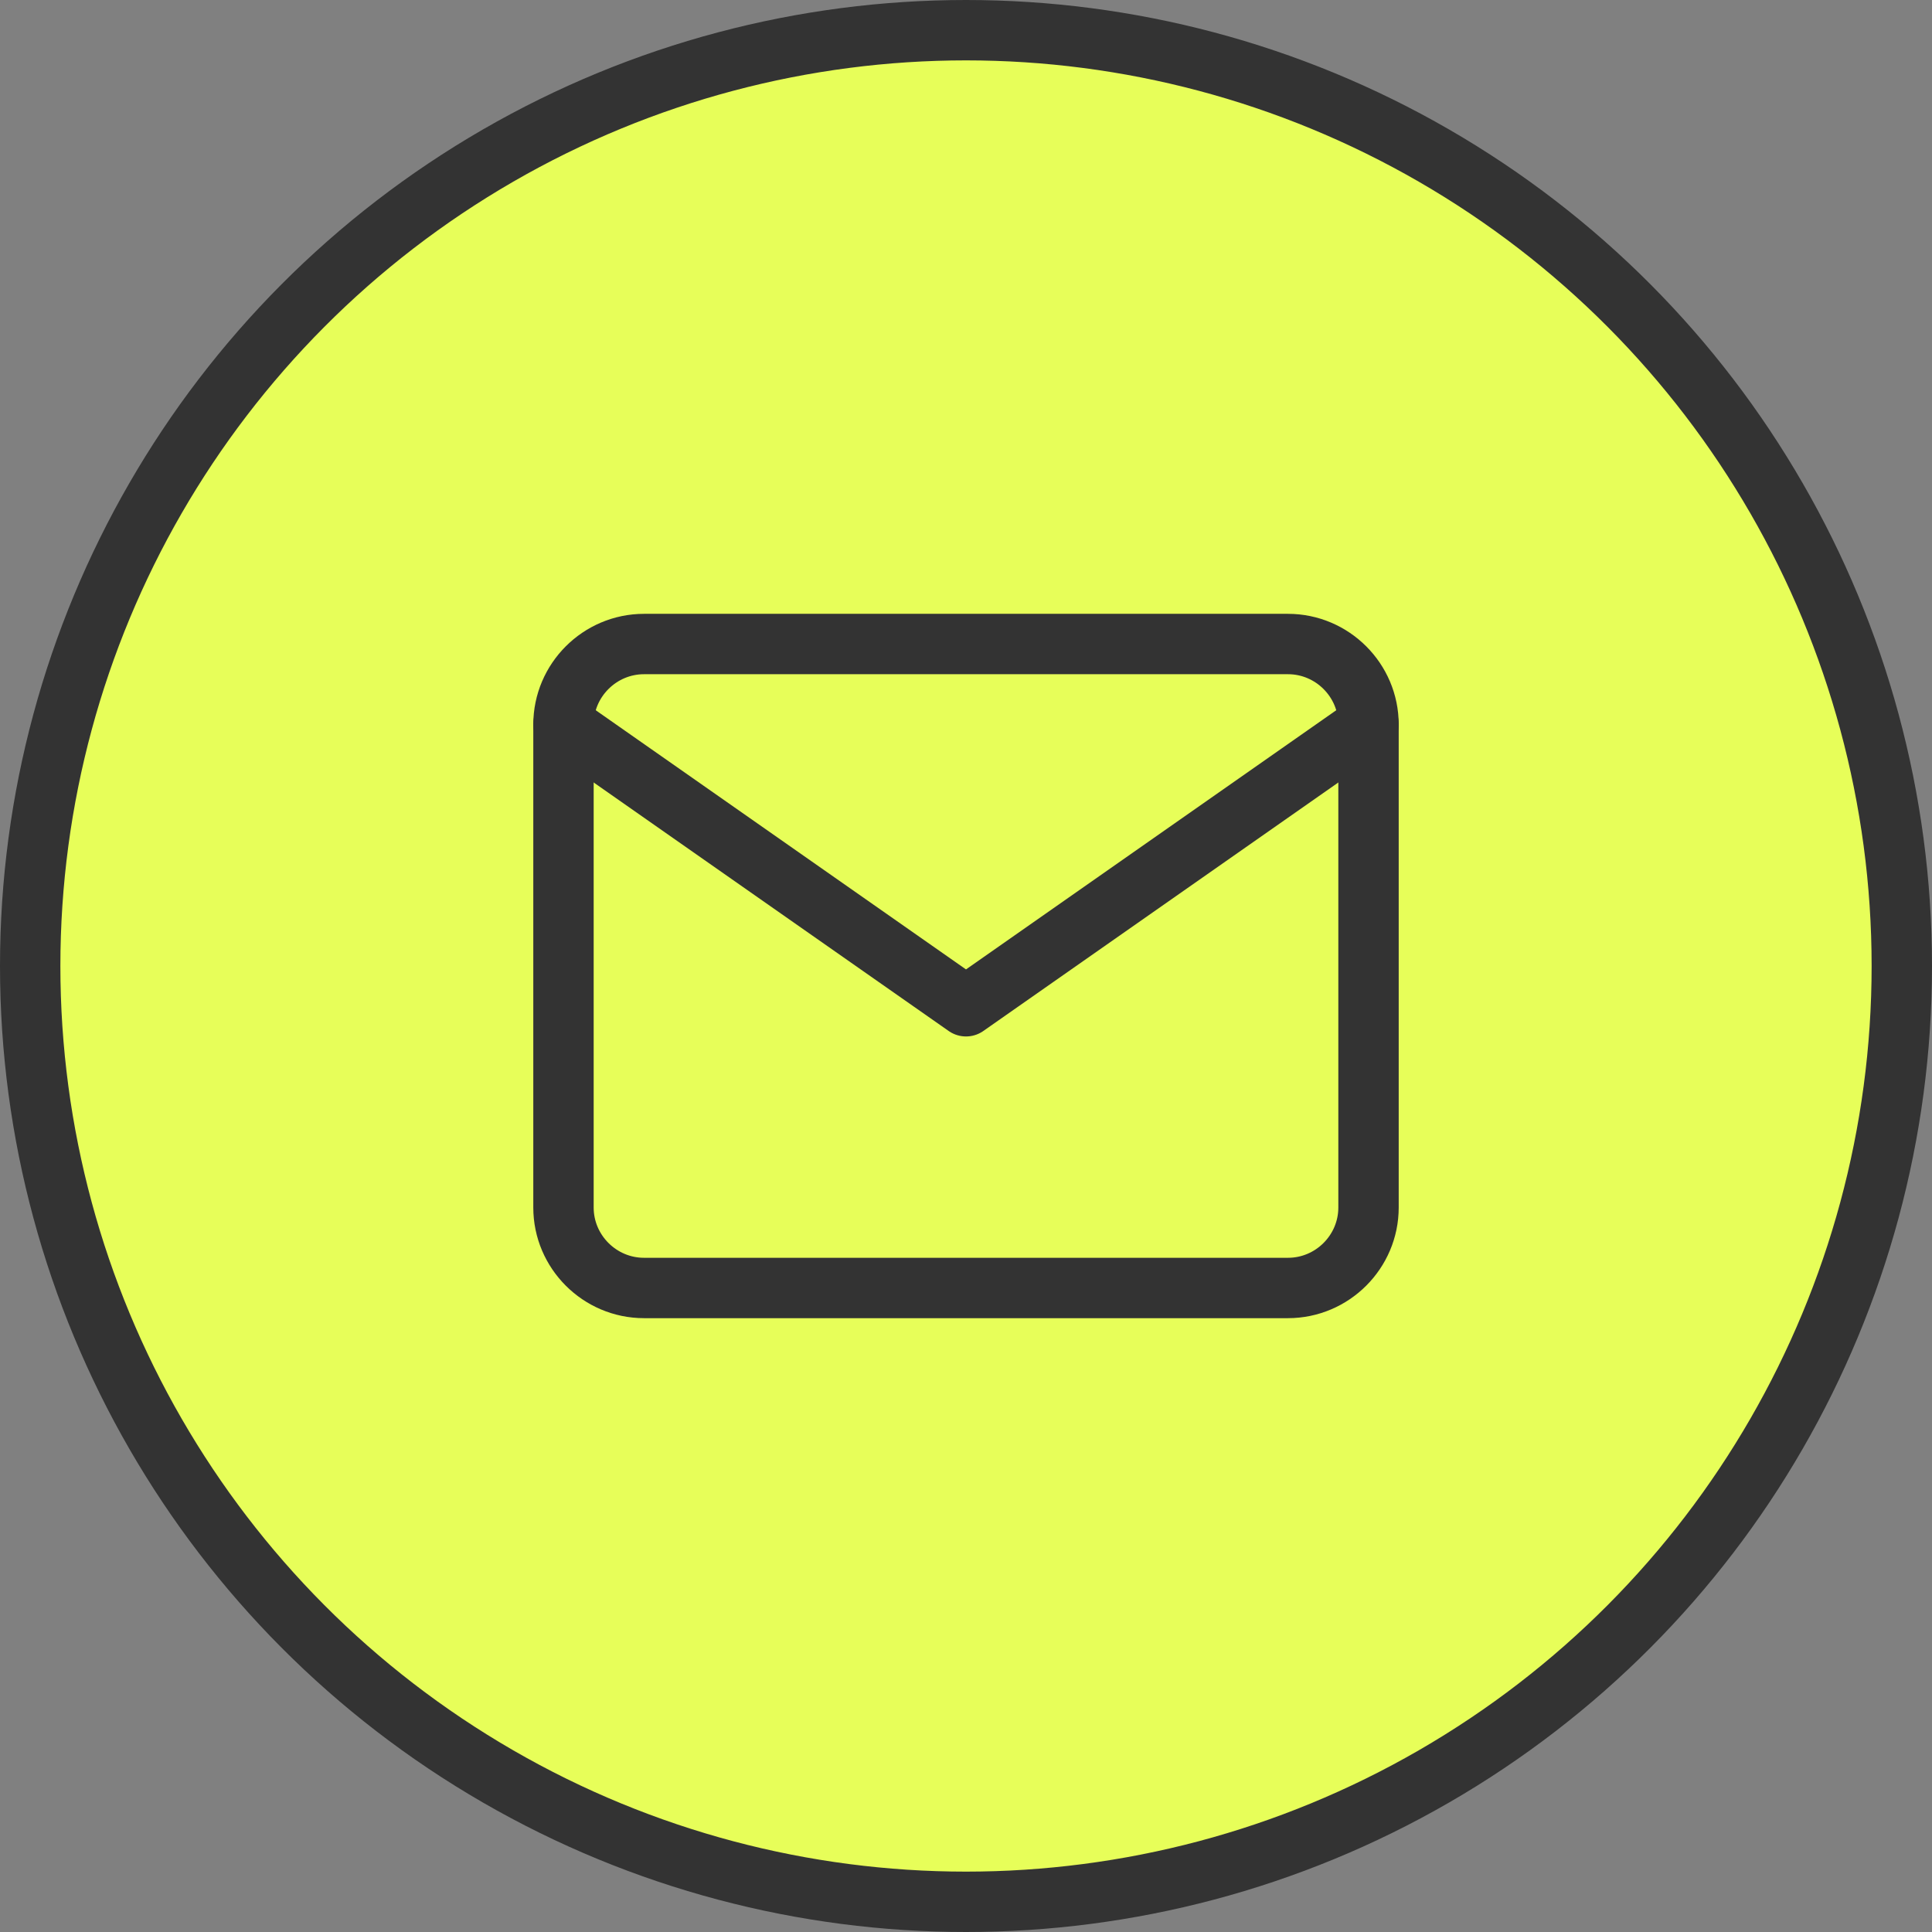
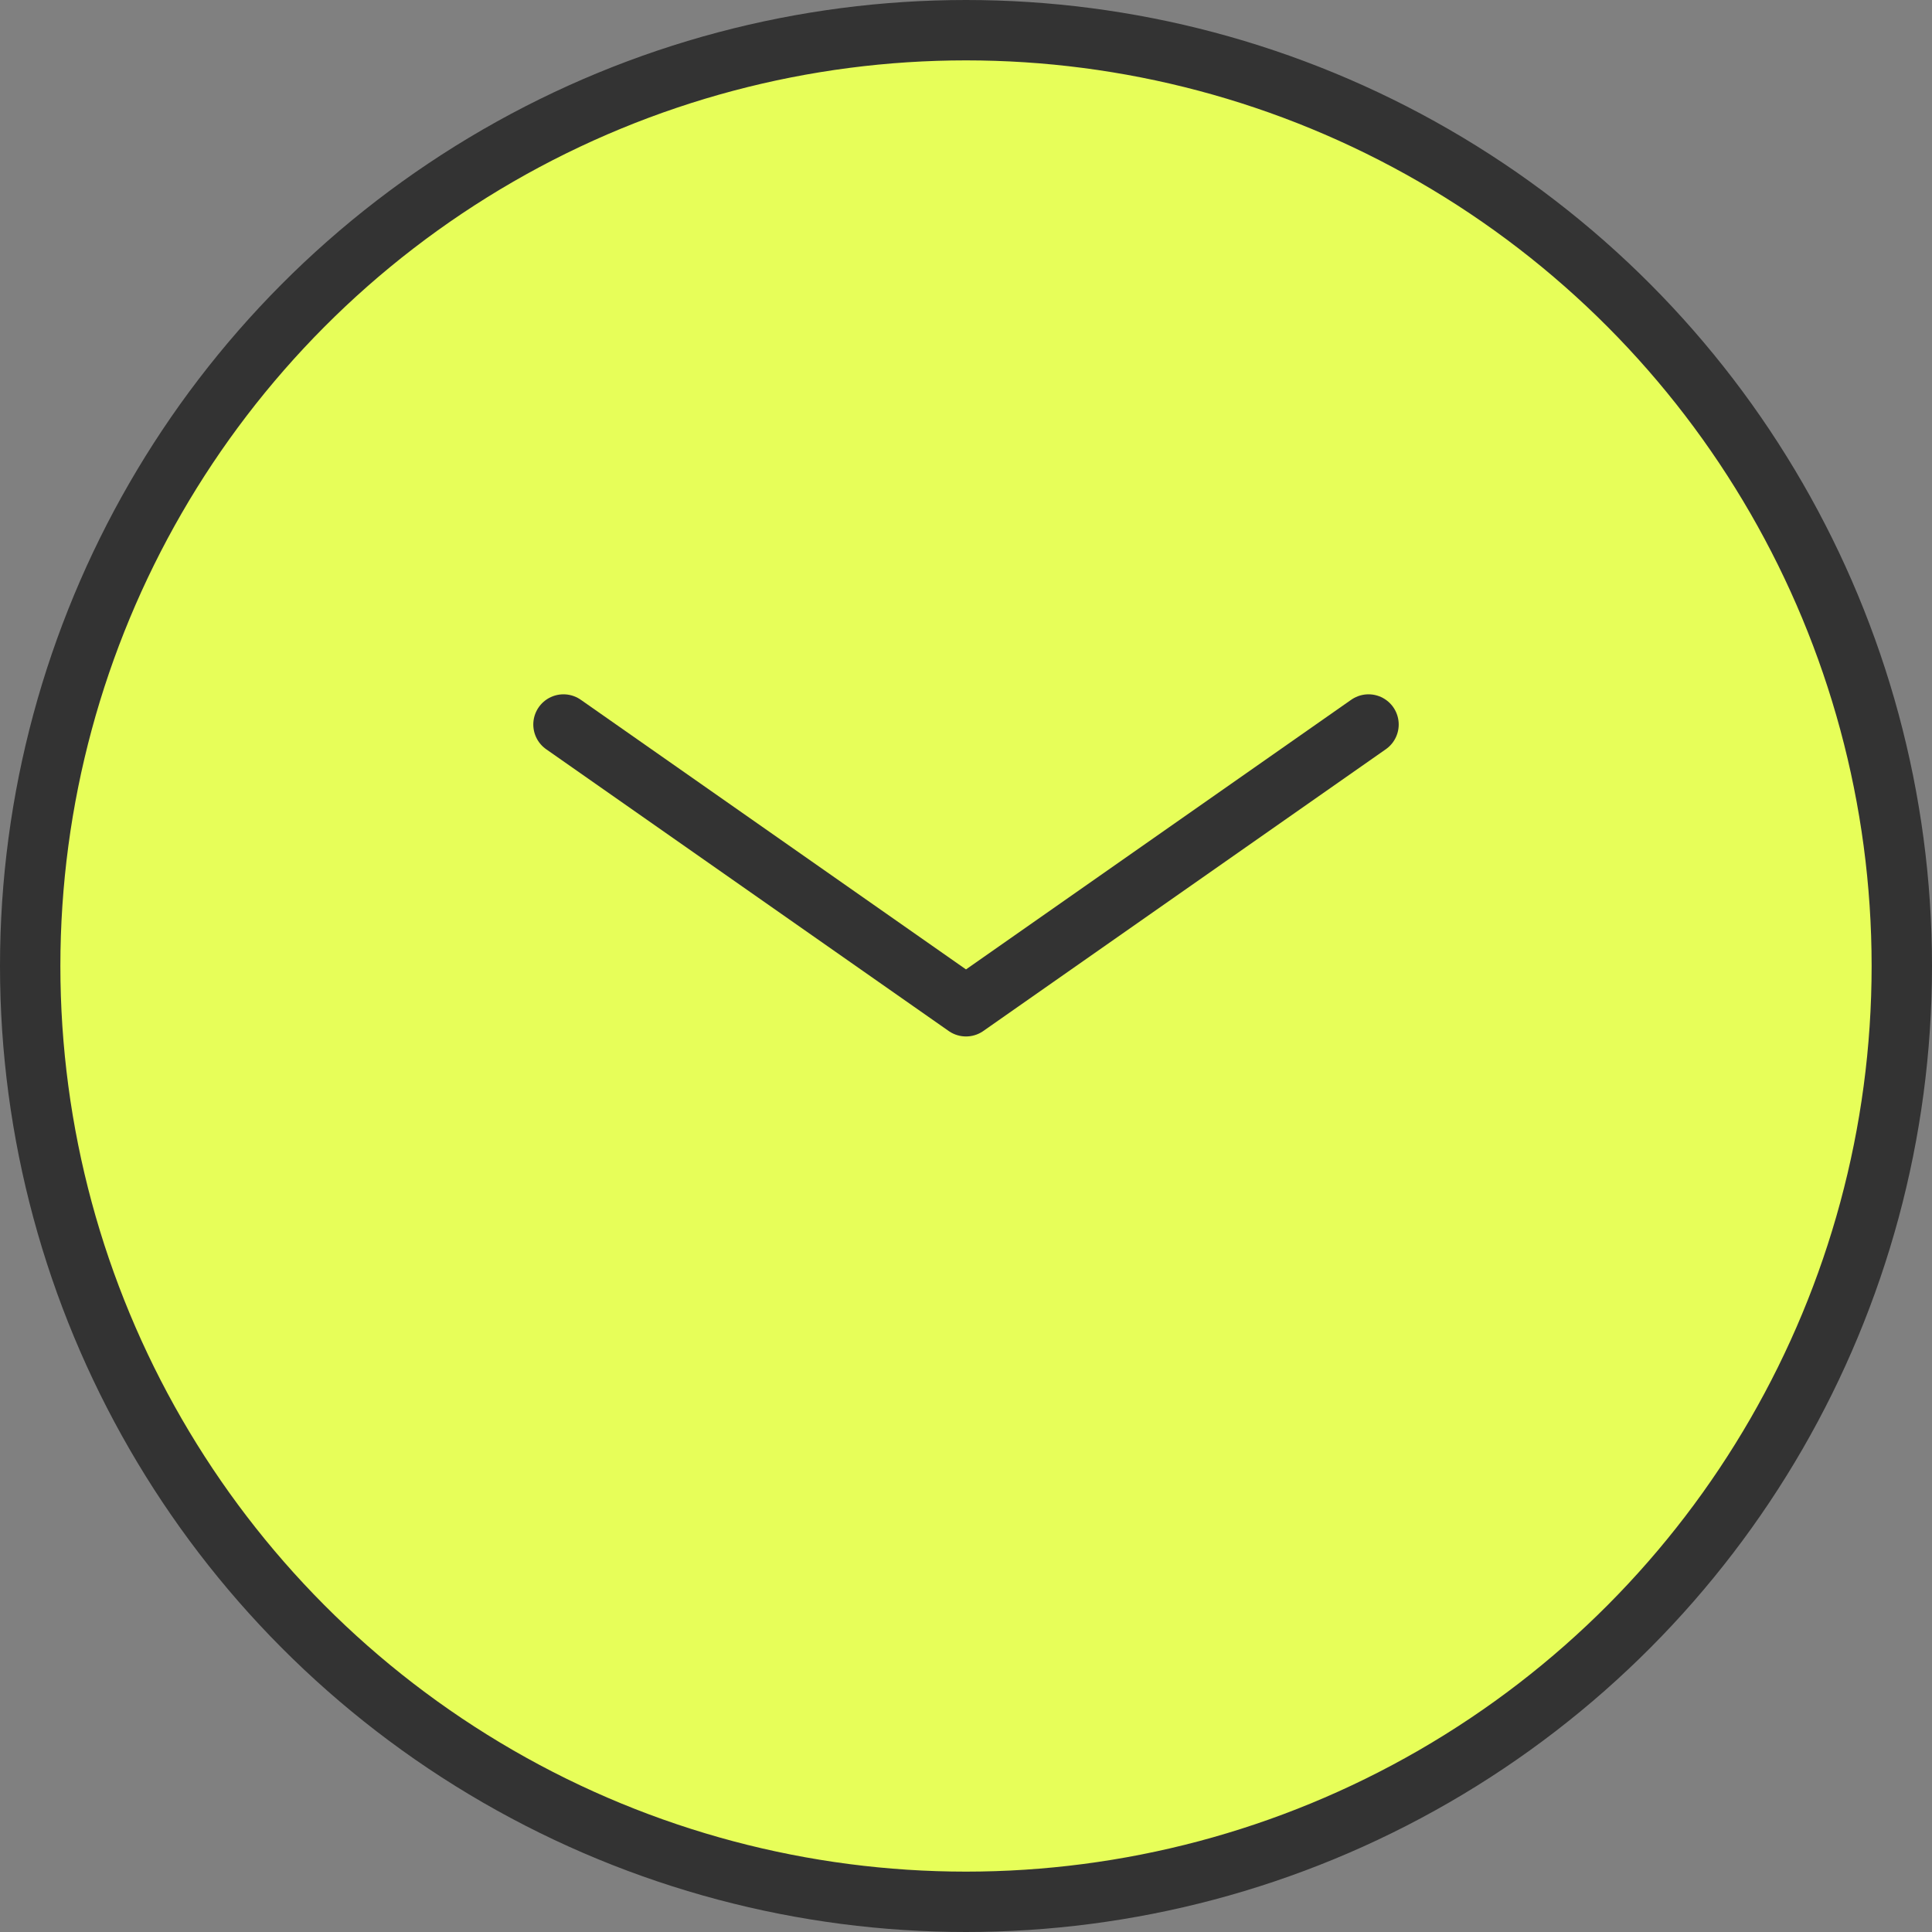
<svg xmlns="http://www.w3.org/2000/svg" width="32" height="32" viewBox="0 0 32 32" fill="none">
  <rect x="0" y="0" width="32" height="32" fill="#808080" stroke="none" />
  <circle cx="16" cy="16" r="15.5" fill="#E7FE59" stroke="#333333" />
-   <path d="M10.667 10.667H21.333C22.067 10.667 22.667 11.267 22.667 12V20C22.667 20.733 22.067 21.333 21.333 21.333H10.667C9.933 21.333 9.333 20.733 9.333 20V12C9.333 11.267 9.933 10.667 10.667 10.667Z" stroke="#333333" stroke-linecap="round" stroke-linejoin="round" />
  <path d="M22.667 12L16 16.667L9.333 12" stroke="#333333" stroke-linecap="round" stroke-linejoin="round" />
</svg>